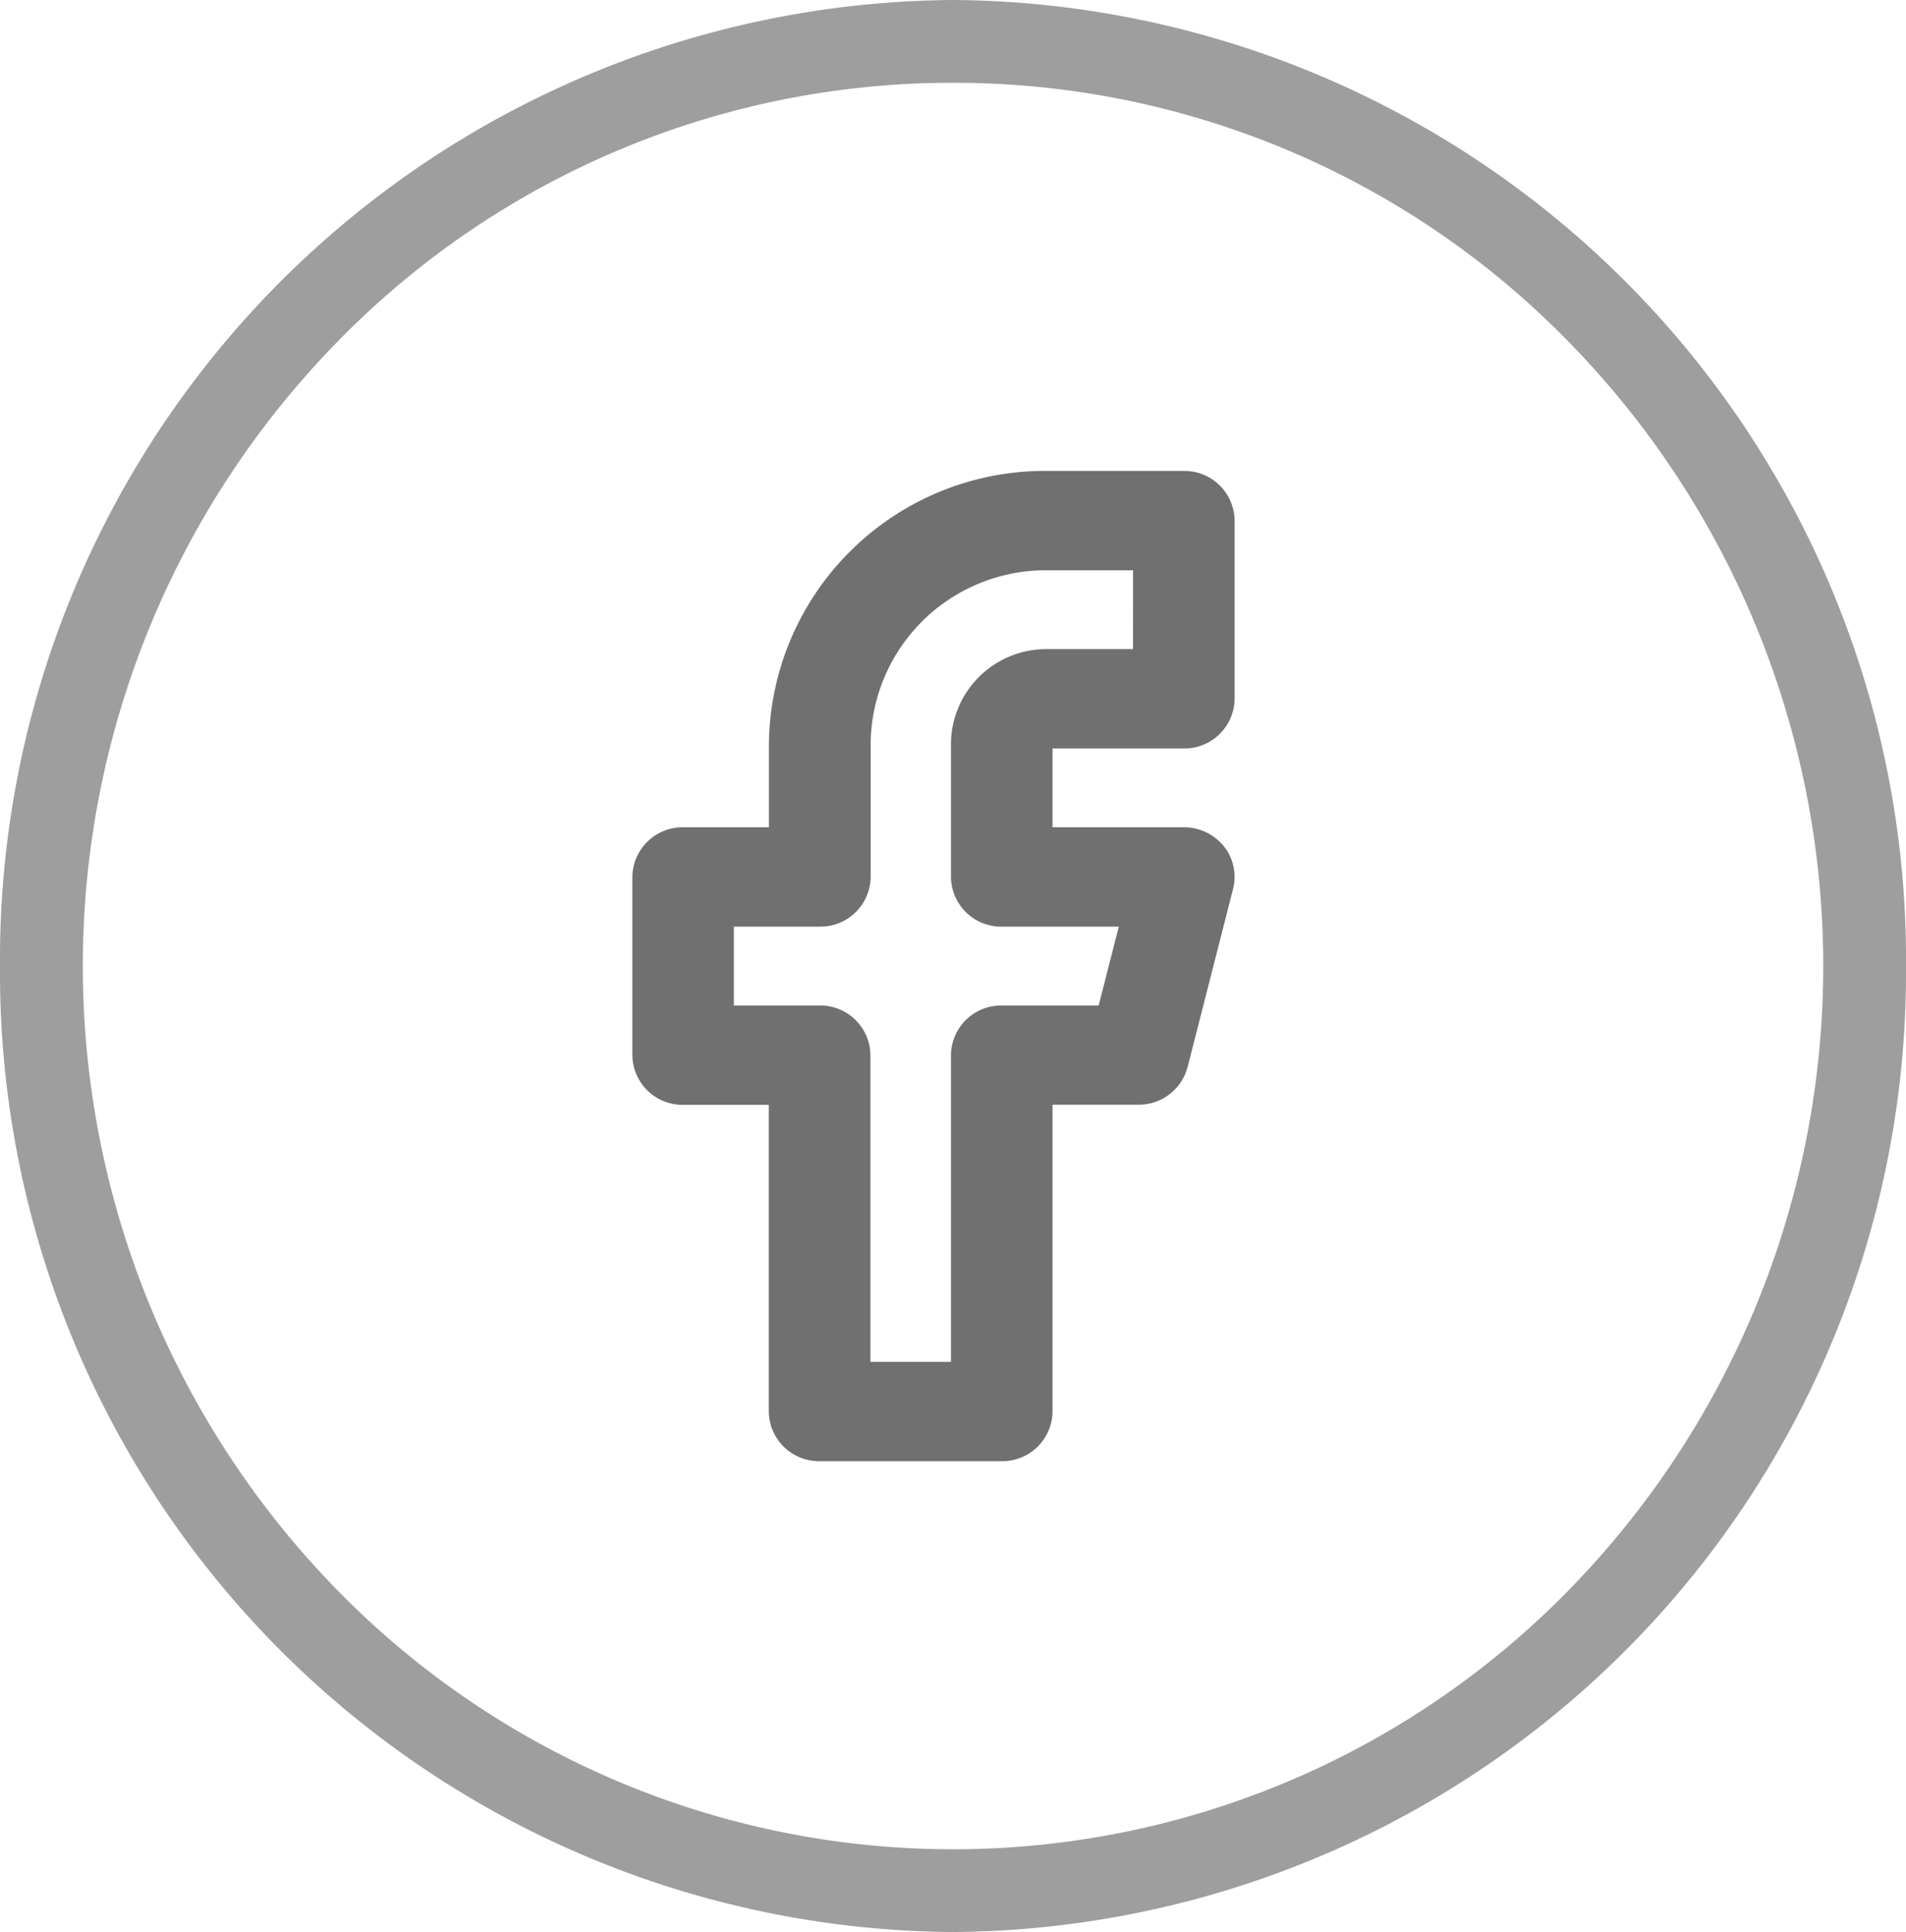
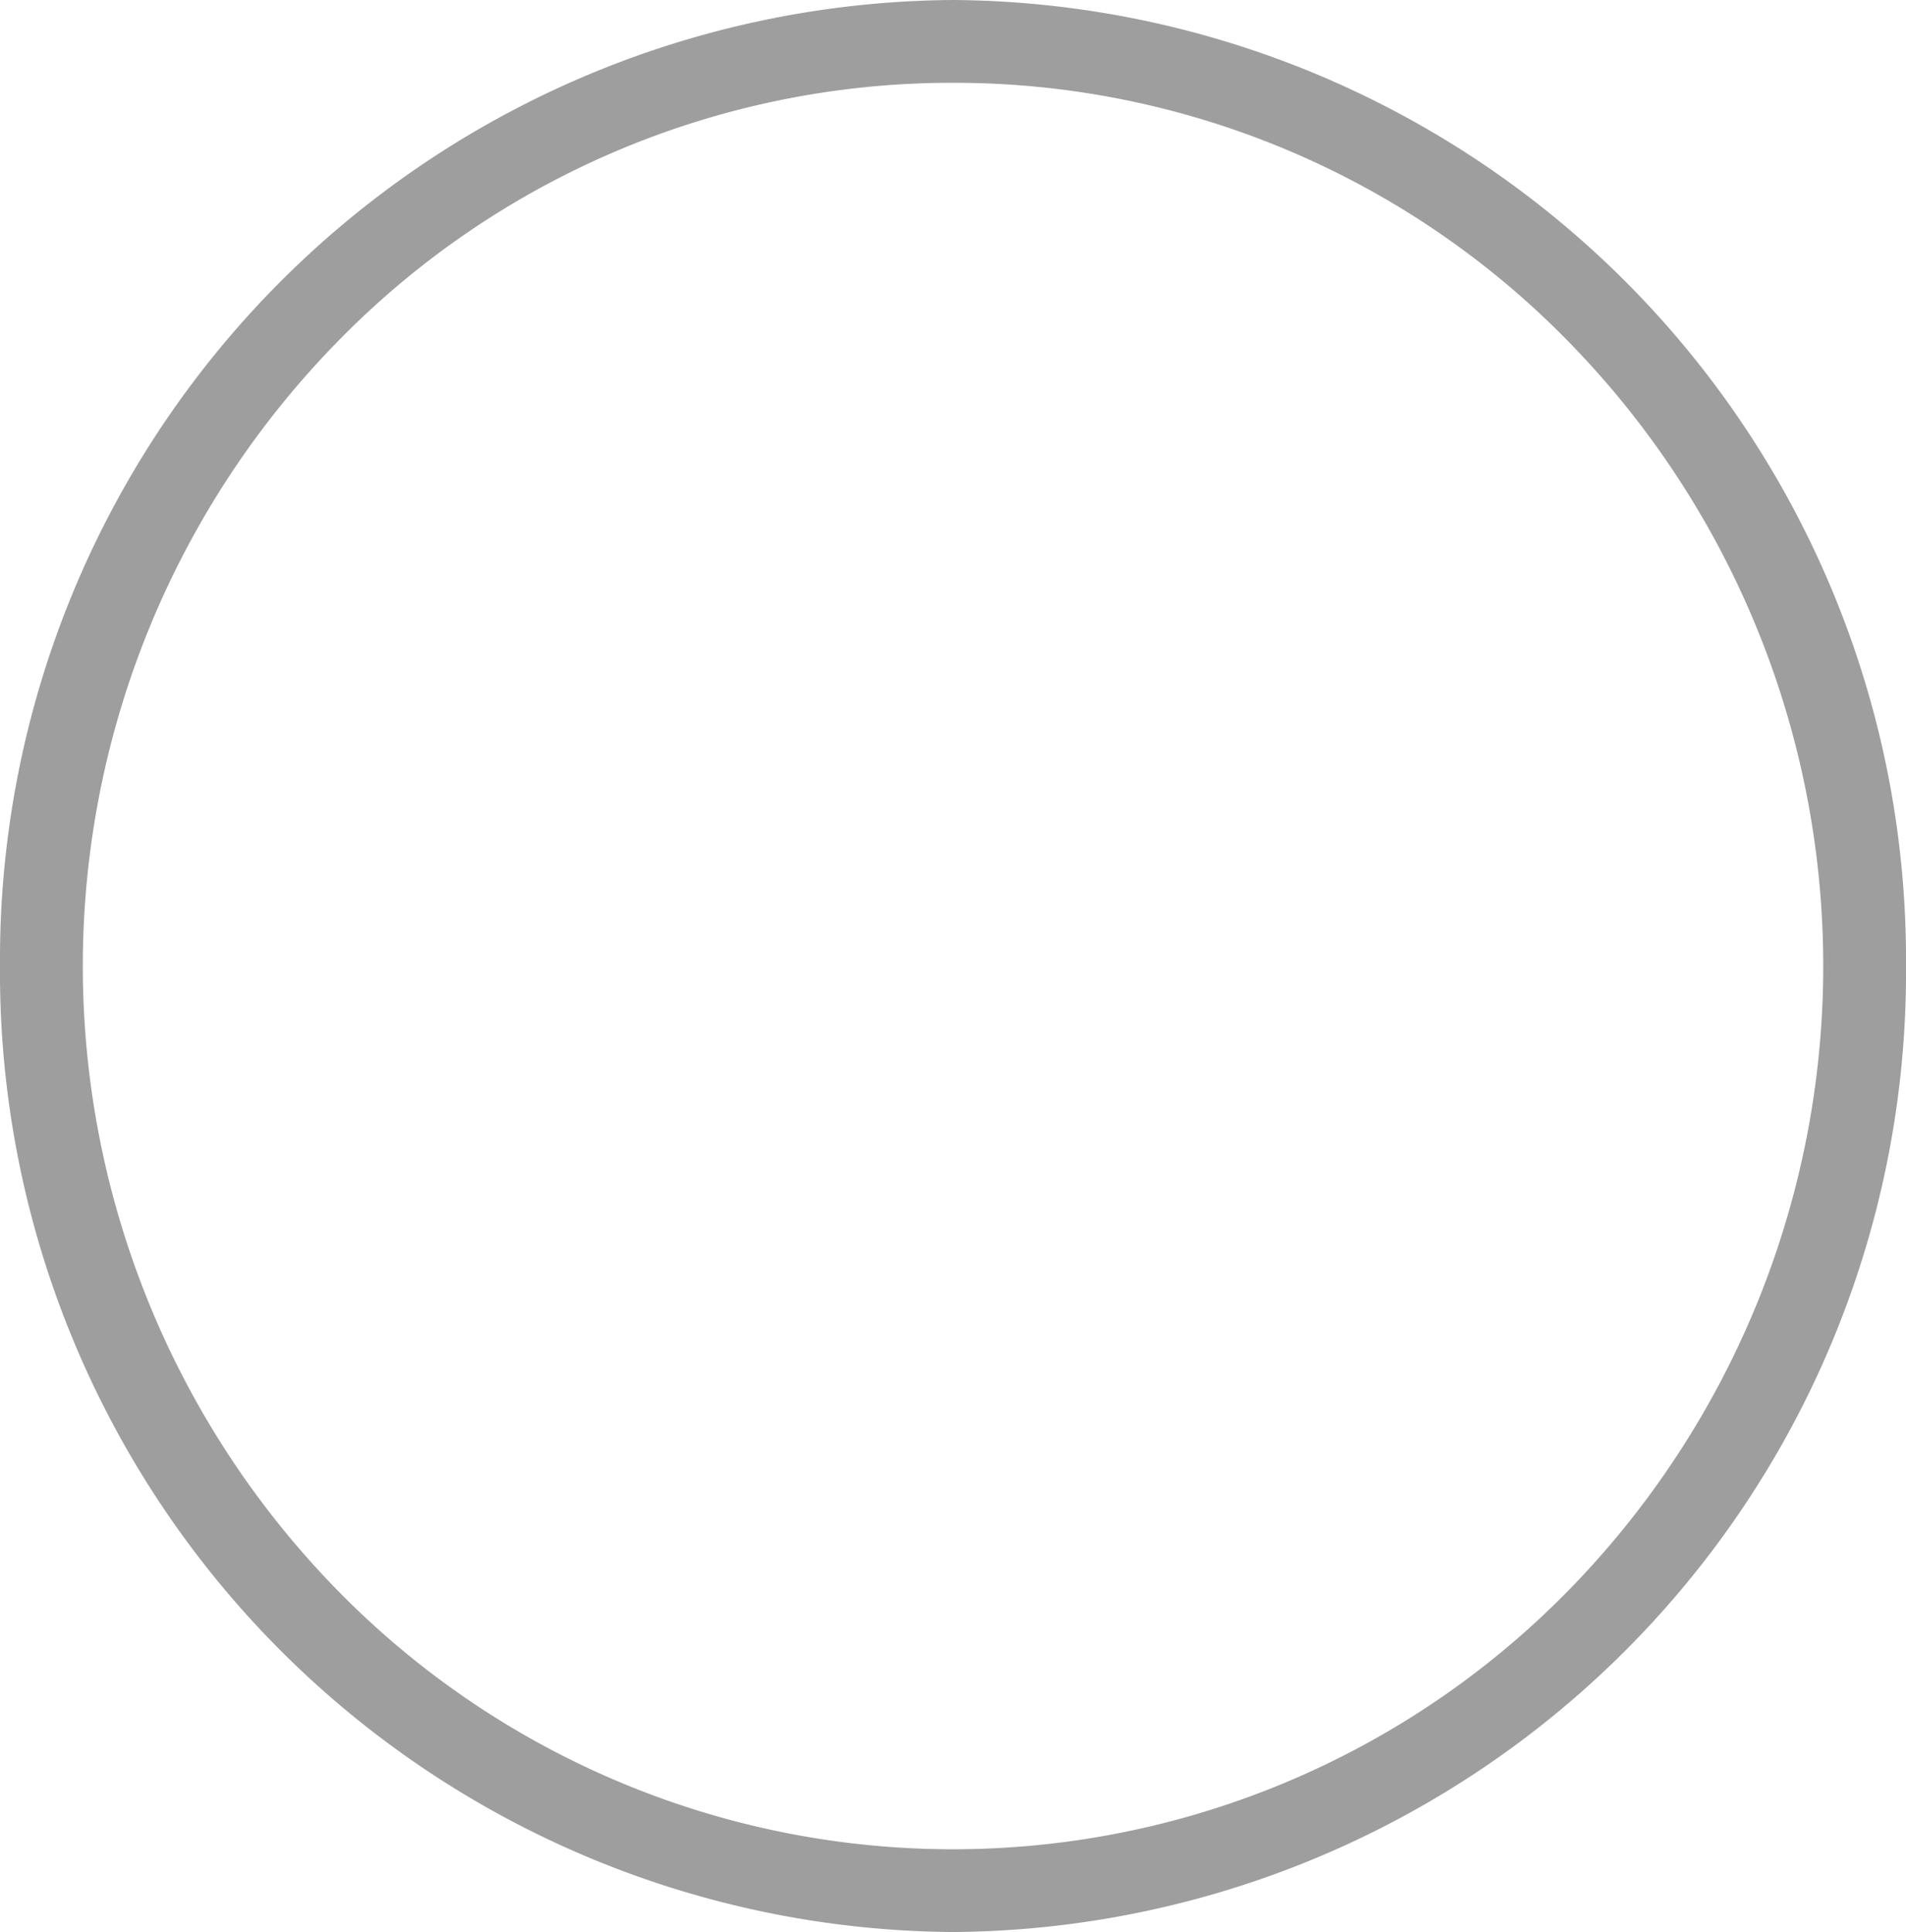
<svg xmlns="http://www.w3.org/2000/svg" id="facebook" width="34.53" height="35" viewBox="0 0 34.53 35">
  <path id="Elipse_728" data-name="Elipse 728" d="M17.265,1.5A15.547,15.547,0,0,0,6.125,6.179a16.169,16.169,0,0,0,0,22.642,15.6,15.6,0,0,0,22.281,0,16.169,16.169,0,0,0,0-22.642A15.547,15.547,0,0,0,17.265,1.5m0-1.5A17.384,17.384,0,0,1,34.53,17.5,17.384,17.384,0,0,1,17.265,35,17.384,17.384,0,0,1,0,17.5,17.384,17.384,0,0,1,17.265,0Z" fill="#9e9e9e" />
-   <path id="Icon_feather-facebook" data-name="Icon feather-facebook" d="M17.217,2.2h2.474a.91.91,0,0,1,.92.9V6.328a.91.91,0,0,1-.92.9H17.312V8.656h2.379A.927.927,0,0,1,20.416,9a.885.885,0,0,1,.167.772L19.759,13a.916.916,0,0,1-.892.682H17.312V19.24a.91.91,0,0,1-.92.9h-3.3a.91.91,0,0,1-.92-.9V13.684H10.62a.91.91,0,0,1-.92-.9V9.556a.91.91,0,0,1,.92-.9h1.554V7.135A5,5,0,0,1,17.217,2.2ZM18.771,4H17.217a3.173,3.173,0,0,0-3.2,3.135V9.556a.91.91,0,0,1-.92.9H11.539v1.428h1.554a.91.91,0,0,1,.92.9V18.34h1.459V12.784a.91.91,0,0,1,.92-.9h1.756l.365-1.428H16.392a.91.91,0,0,1-.92-.9V7.135a1.728,1.728,0,0,1,1.744-1.707h1.554Z" transform="translate(1.756 6.331)" fill="#707070" />
</svg>